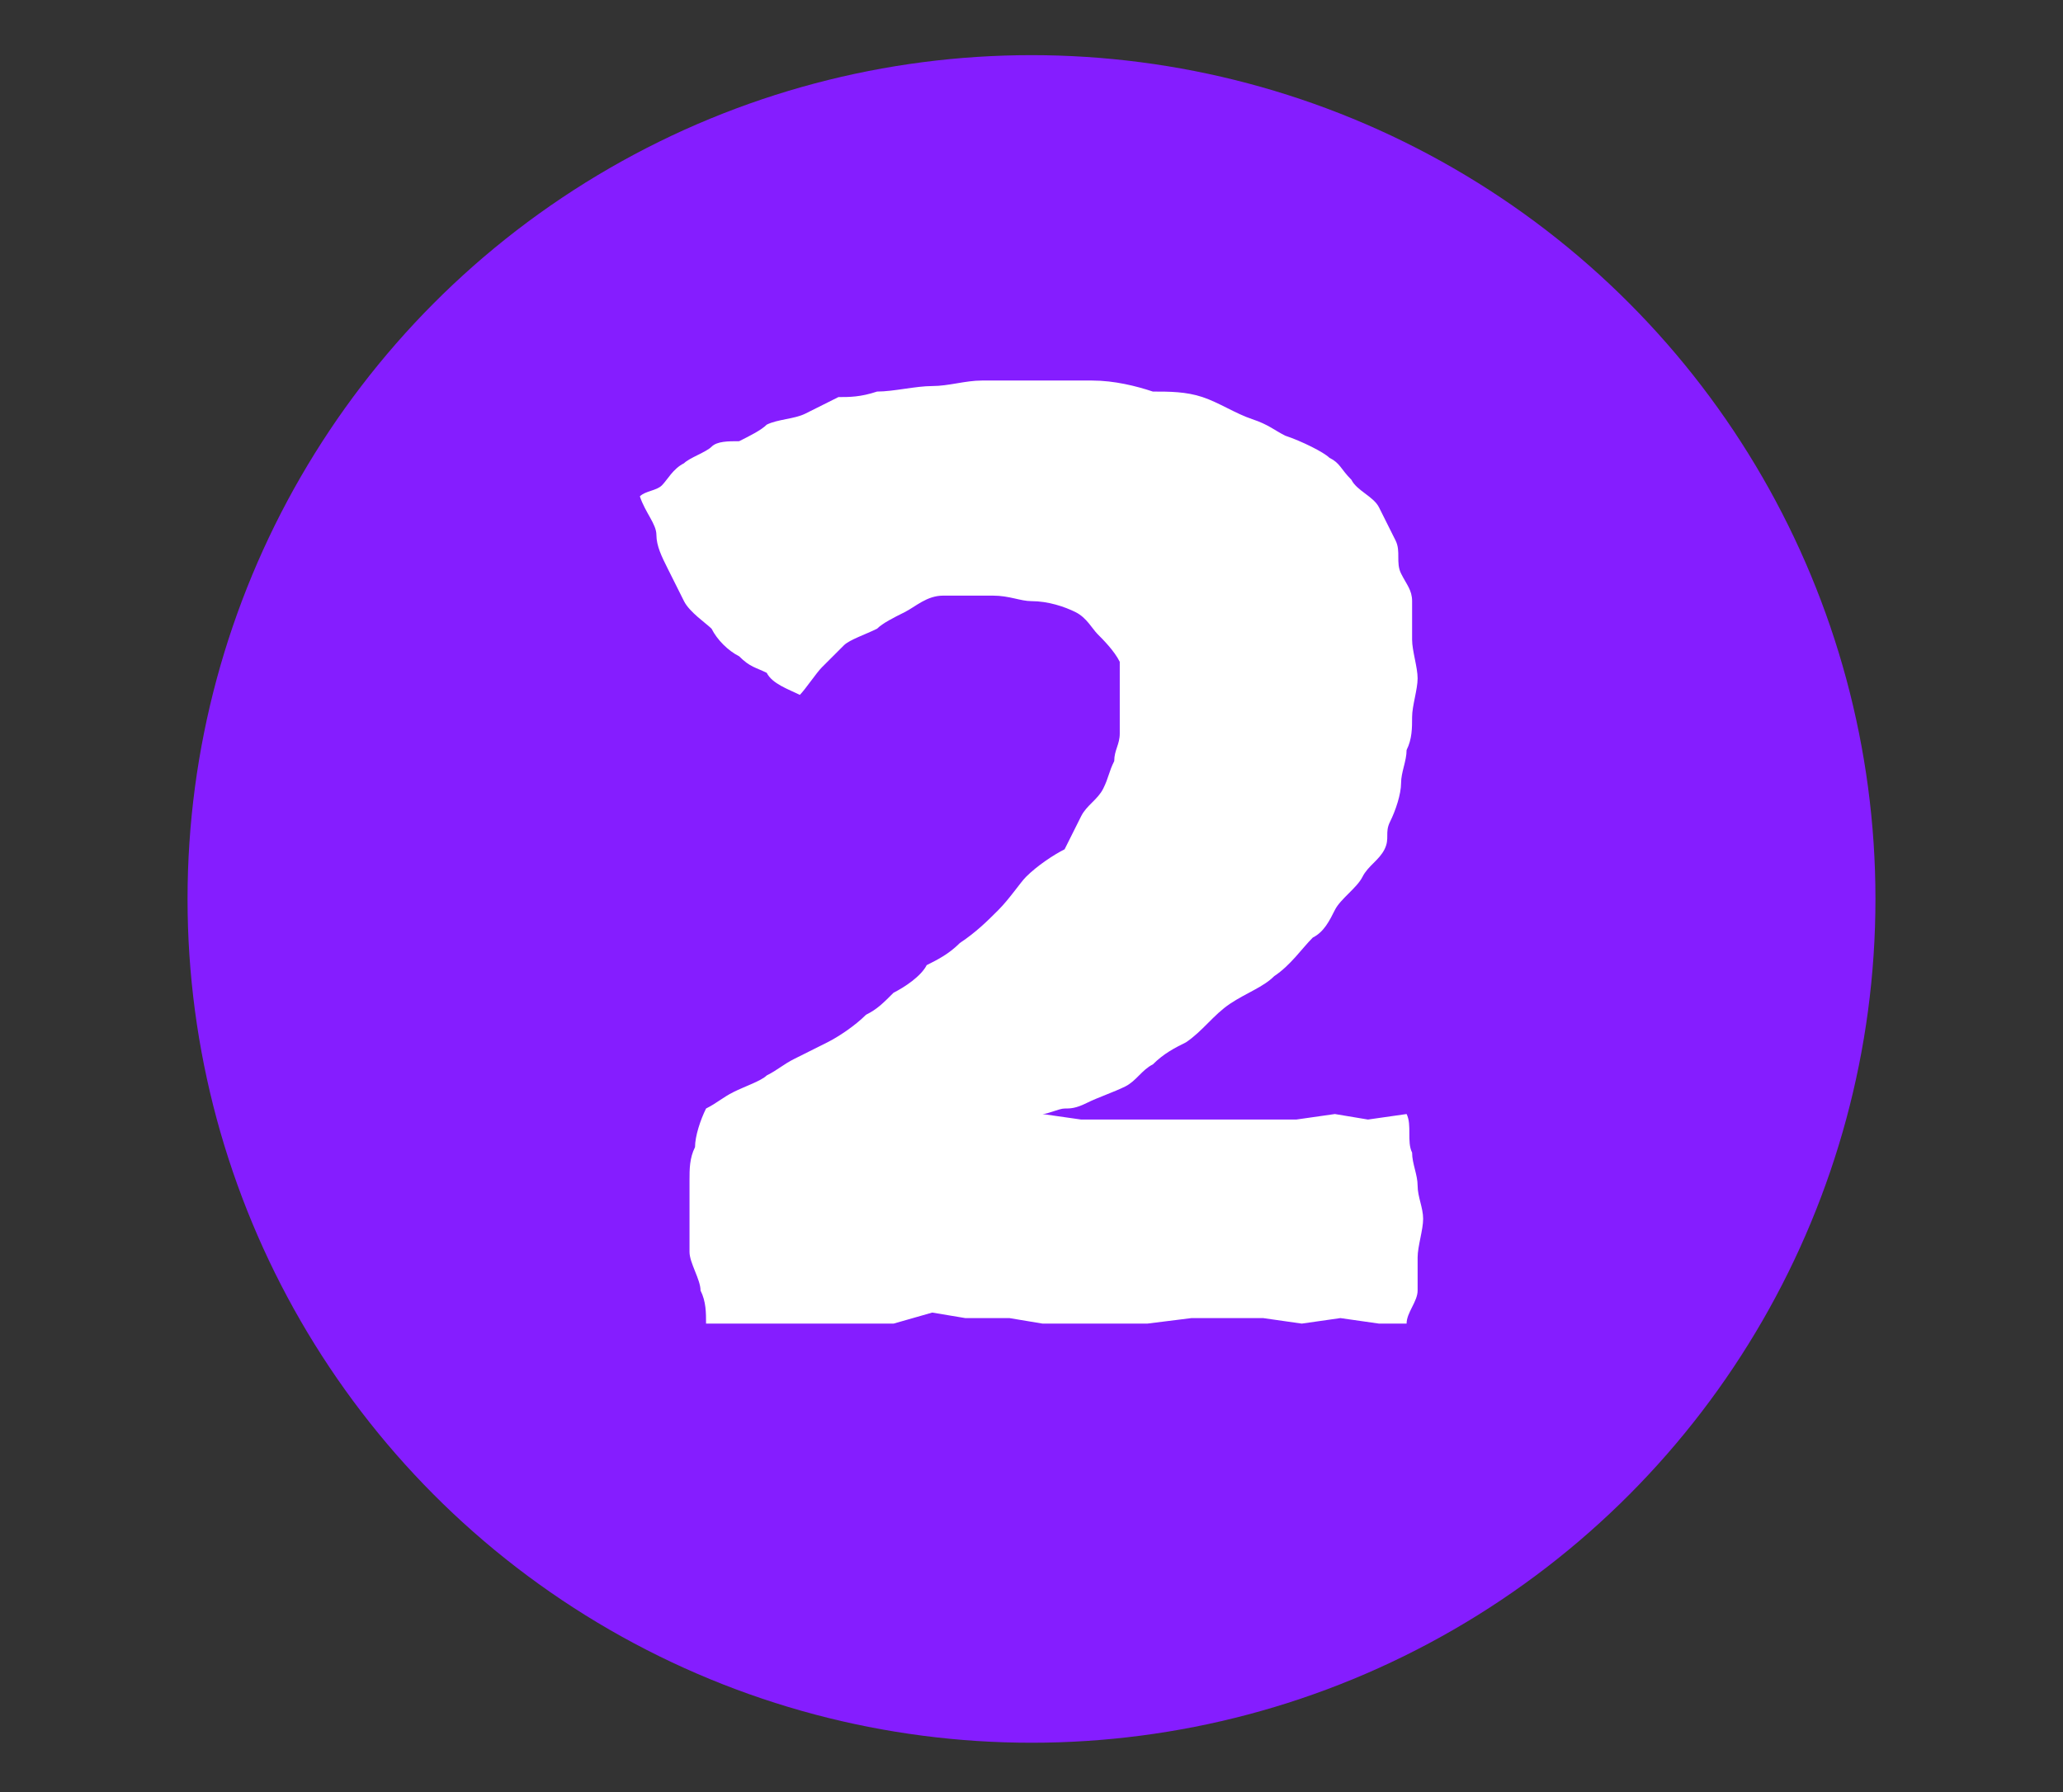
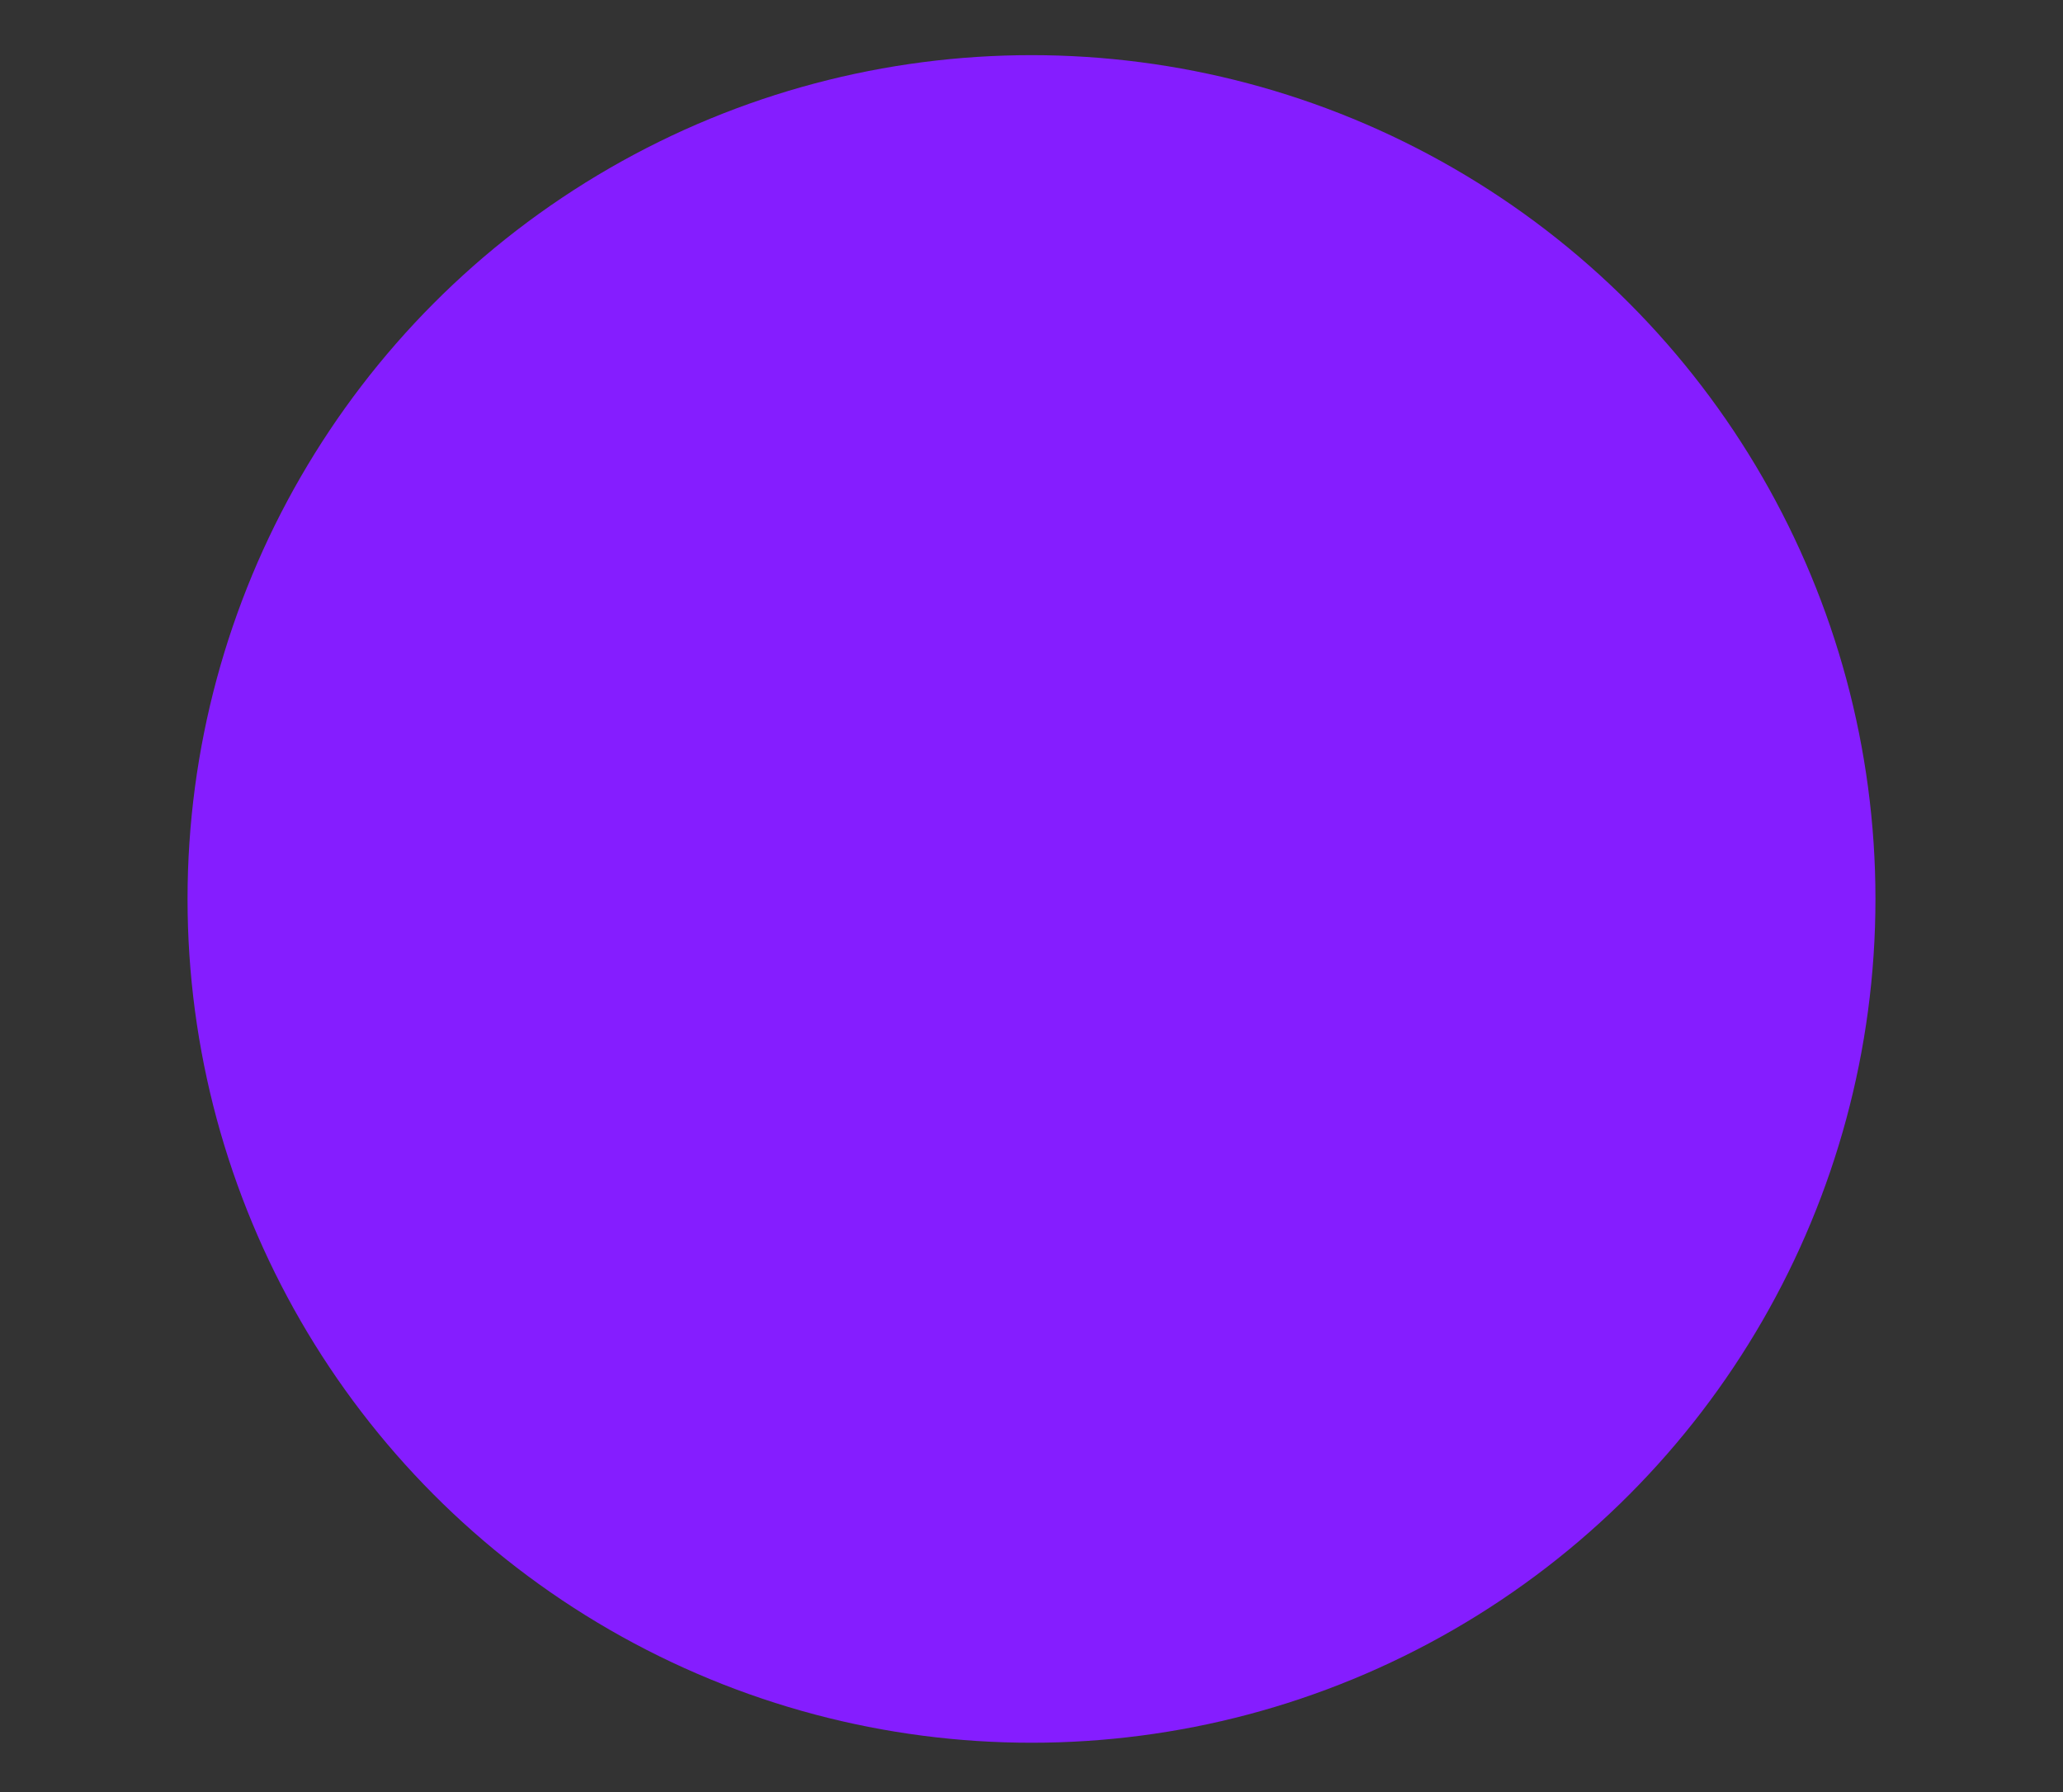
<svg xmlns="http://www.w3.org/2000/svg" id="OBJECTS" x="0px" y="0px" viewBox="0 0 37.4 32.5" style="enable-background:new 0 0 37.4 32.5;" xml:space="preserve">
  <rect x="0" y="0" width="37.4" height="32.5" fill="#333333" stroke="none" />
  <style type="text/css"> .st0{fill:#851DFF;} .st1{fill:#FFFFFF;} </style>
  <circle class="st0" cx="18.7" cy="16.3" r="15.3" />
  <g>
-     <path class="st1" d="M19.6,20.3l0.5,0l0.8,0l0.5,0l0.8,0l0.5,0l0.8,0l0.7-0.1l0.6,0.1l0.7-0.1c0.1,0.2,0,0.5,0.1,0.7 c0,0.2,0.1,0.4,0.1,0.6c0,0.2,0.1,0.4,0.1,0.6c0,0.2-0.1,0.5-0.1,0.7c0,0.2,0,0.4,0,0.6c0,0.2-0.2,0.4-0.2,0.6L25,24l-0.7-0.1 L23.6,24l-0.7-0.1h-0.6h-0.7L20.8,24l-0.6,0h-0.6h-0.7l-0.6-0.1l-0.8,0l-0.6-0.1L16.2,24l-0.8,0l-0.7,0l-0.7,0L13.4,24l-0.6,0 c0-0.2,0-0.4-0.1-0.6c0-0.2-0.2-0.5-0.2-0.7c0-0.2,0-0.5,0-0.7c0-0.2,0-0.4,0-0.6c0-0.2,0-0.4,0.1-0.6c0-0.2,0.1-0.5,0.2-0.7 c0.2-0.1,0.3-0.2,0.5-0.3s0.5-0.2,0.6-0.3c0.2-0.1,0.3-0.2,0.5-0.3c0.2-0.1,0.4-0.2,0.6-0.3c0.2-0.1,0.5-0.3,0.7-0.5 c0.2-0.1,0.3-0.2,0.5-0.4c0.2-0.1,0.5-0.3,0.6-0.5c0.2-0.1,0.4-0.2,0.6-0.4c0.3-0.2,0.5-0.4,0.7-0.6c0.2-0.2,0.4-0.5,0.5-0.6 c0.2-0.2,0.5-0.4,0.7-0.5c0.1-0.2,0.2-0.4,0.3-0.6c0.1-0.2,0.3-0.3,0.4-0.5s0.1-0.3,0.2-0.5c0-0.2,0.1-0.3,0.1-0.5 c0-0.2,0-0.4,0-0.6c0-0.3,0-0.5,0-0.7c-0.1-0.2-0.3-0.4-0.4-0.5s-0.2-0.3-0.4-0.4c-0.2-0.1-0.5-0.2-0.8-0.2c-0.2,0-0.4-0.1-0.7-0.1 c-0.3,0-0.6,0-0.9,0c-0.3,0-0.5,0.2-0.7,0.3c-0.2,0.1-0.4,0.2-0.5,0.3c-0.2,0.1-0.5,0.2-0.6,0.3S15,12,14.9,12.1 c-0.1,0.1-0.3,0.4-0.4,0.5c-0.2-0.1-0.5-0.2-0.6-0.4c-0.2-0.1-0.3-0.1-0.5-0.3c-0.2-0.1-0.4-0.3-0.5-0.5c-0.1-0.1-0.4-0.3-0.5-0.5 c-0.1-0.2-0.2-0.4-0.3-0.6c-0.1-0.2-0.2-0.4-0.2-0.6S11.7,9.3,11.6,9c0.1-0.1,0.3-0.1,0.4-0.2c0.1-0.1,0.2-0.3,0.4-0.4 c0.1-0.1,0.4-0.2,0.5-0.3S13.2,8,13.4,8c0.2-0.1,0.4-0.2,0.5-0.3c0.2-0.1,0.5-0.1,0.7-0.2c0.2-0.1,0.4-0.2,0.6-0.3 c0.2,0,0.4,0,0.7-0.1c0.3,0,0.7-0.1,1-0.1c0.3,0,0.6-0.1,0.9-0.1c0.3,0,0.6,0,0.9,0c0.4,0,0.8,0,1.1,0c0.4,0,0.8,0.1,1.1,0.2 c0.3,0,0.6,0,0.9,0.1c0.3,0.1,0.6,0.3,0.9,0.4c0.3,0.1,0.4,0.2,0.6,0.3C23.6,8,24,8.2,24.1,8.3c0.2,0.1,0.2,0.2,0.4,0.4 c0.1,0.2,0.4,0.3,0.5,0.5c0.1,0.2,0.2,0.4,0.3,0.6c0.1,0.2,0,0.4,0.1,0.6c0.1,0.2,0.2,0.3,0.2,0.5c0,0.2,0,0.5,0,0.7 c0,0.2,0.1,0.5,0.1,0.7c0,0.2-0.1,0.5-0.1,0.7c0,0.2,0,0.4-0.1,0.6c0,0.2-0.1,0.4-0.1,0.6c0,0.2-0.1,0.5-0.2,0.7 c-0.1,0.2,0,0.3-0.1,0.5s-0.3,0.3-0.4,0.5s-0.4,0.4-0.5,0.6s-0.2,0.4-0.4,0.5c-0.2,0.2-0.4,0.5-0.7,0.7c-0.2,0.2-0.5,0.3-0.8,0.5 c-0.3,0.2-0.5,0.5-0.8,0.7c-0.2,0.1-0.4,0.2-0.6,0.4c-0.2,0.1-0.3,0.3-0.5,0.4s-0.5,0.2-0.7,0.3c-0.2,0.1-0.3,0.1-0.4,0.1 c-0.1,0-0.3,0.1-0.4,0.1L19.6,20.3z" />
-   </g>
+     </g>
</svg>